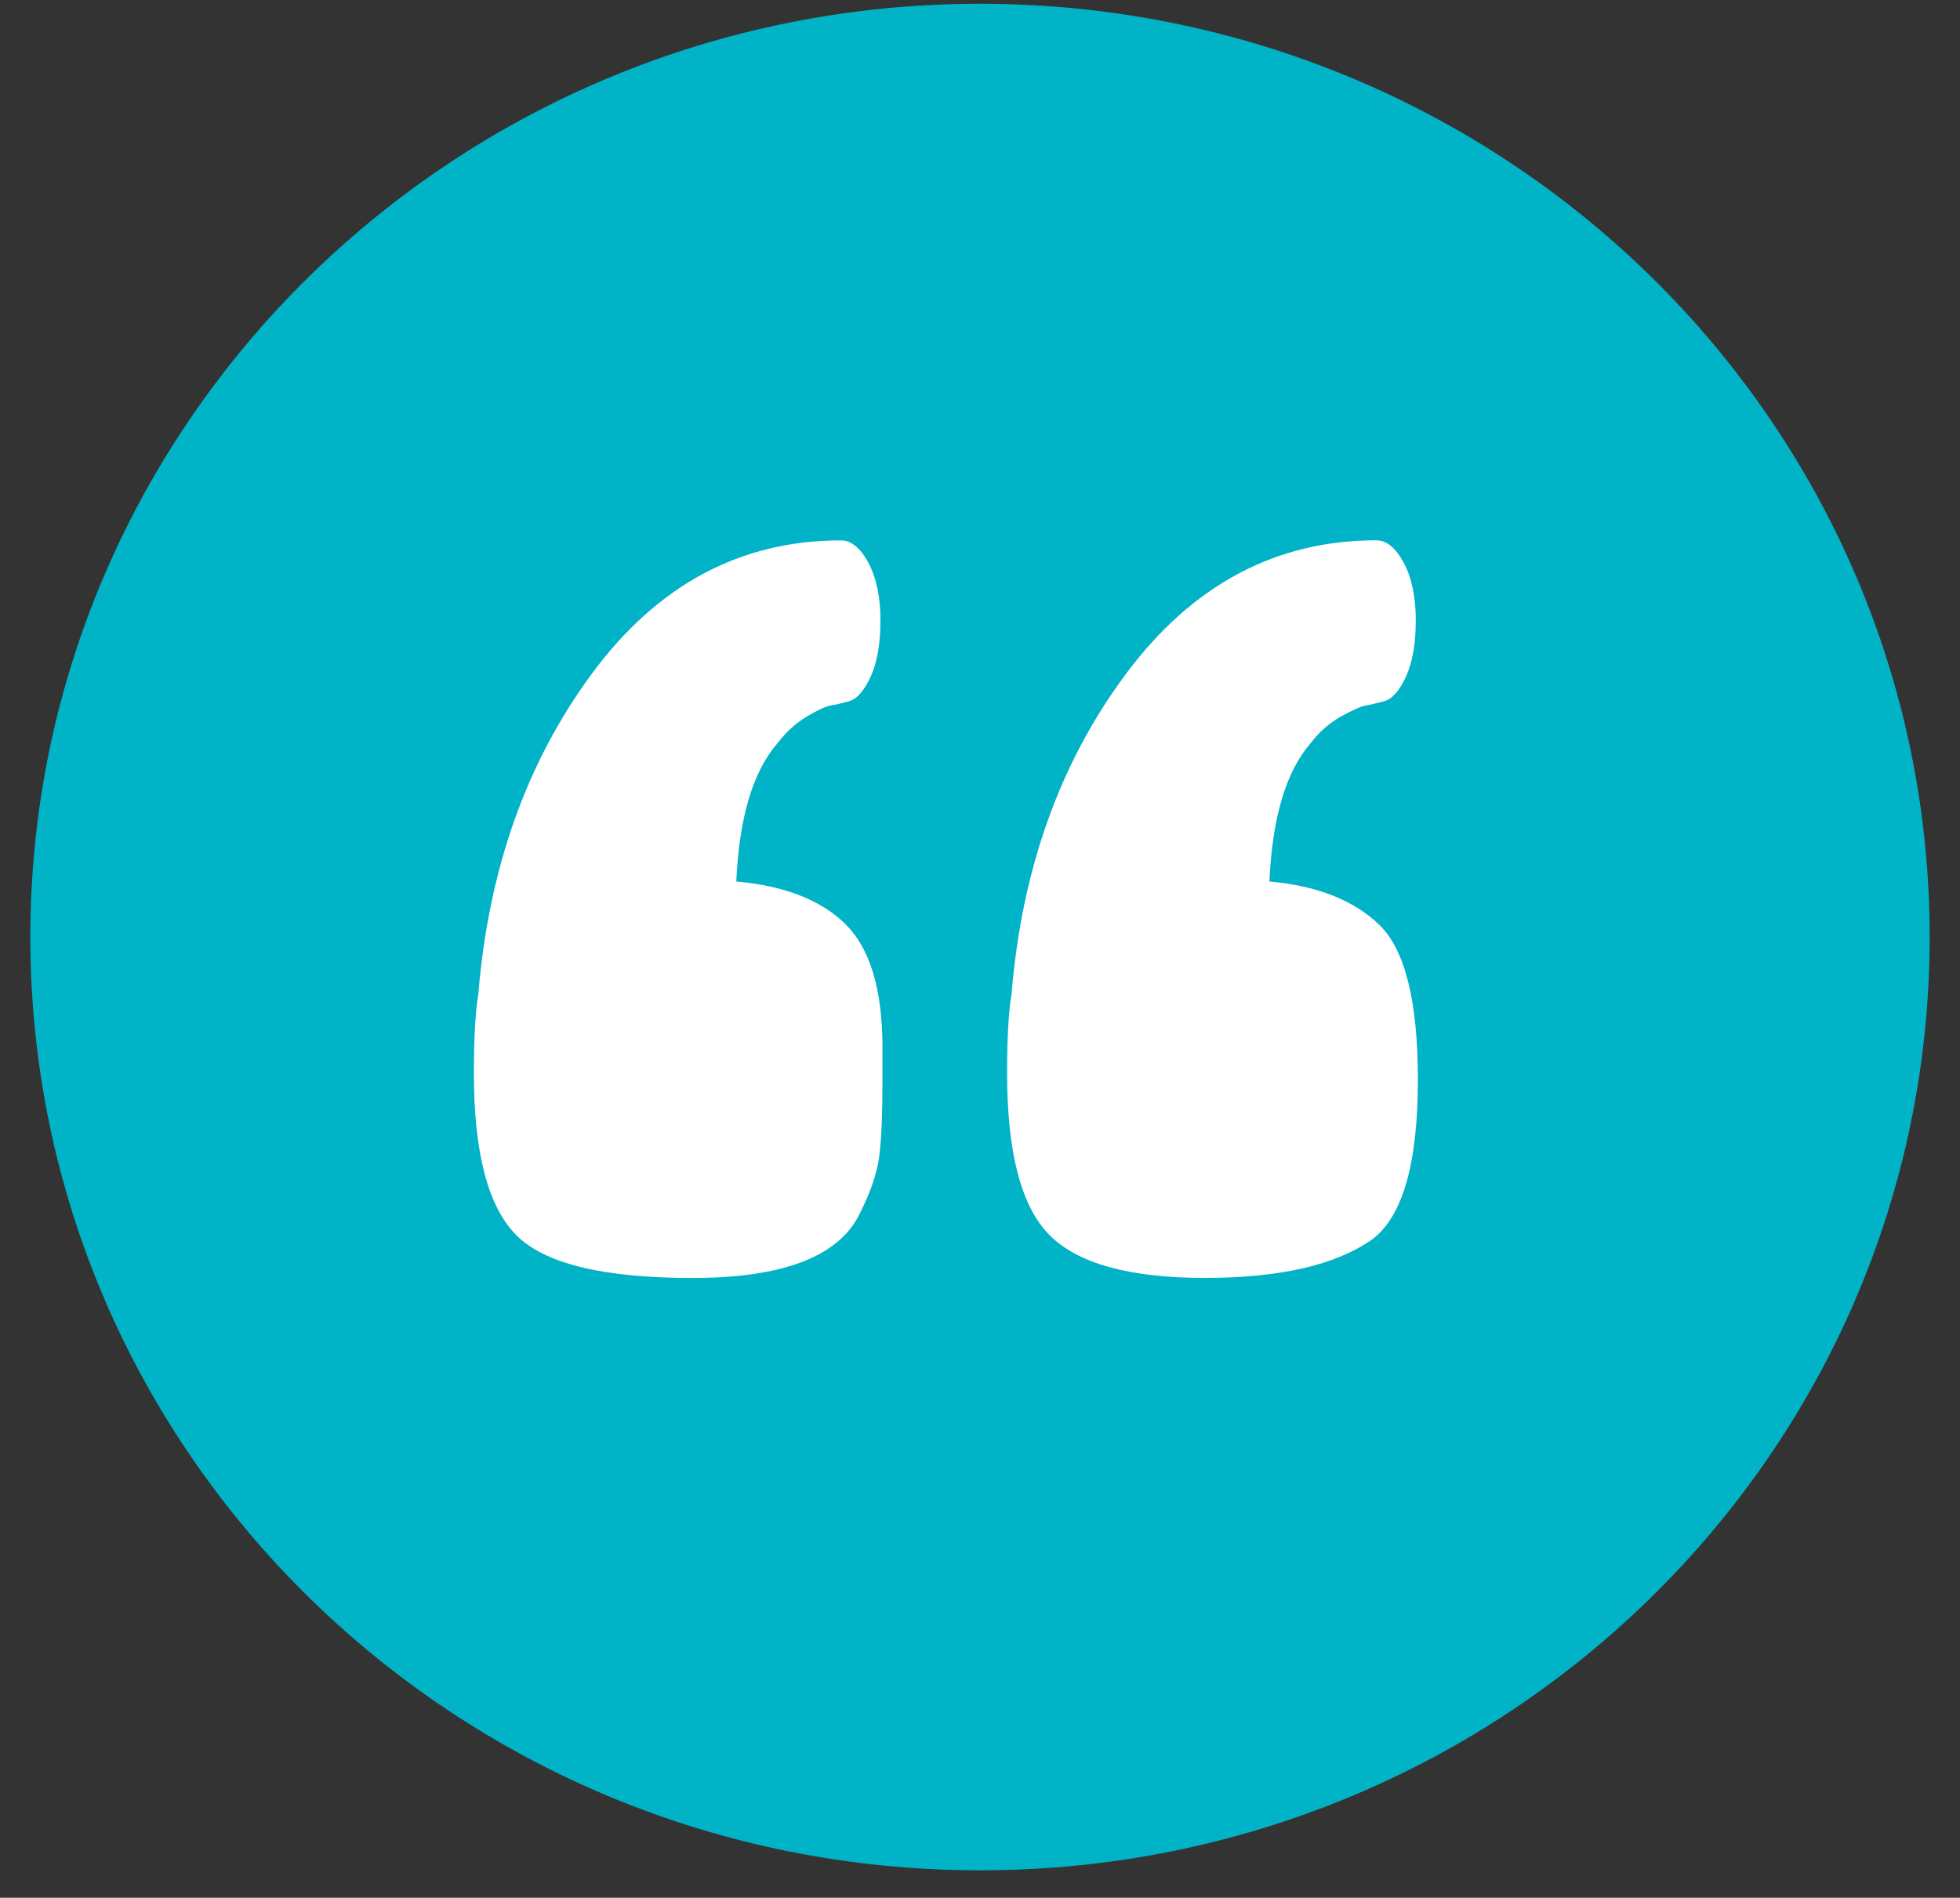
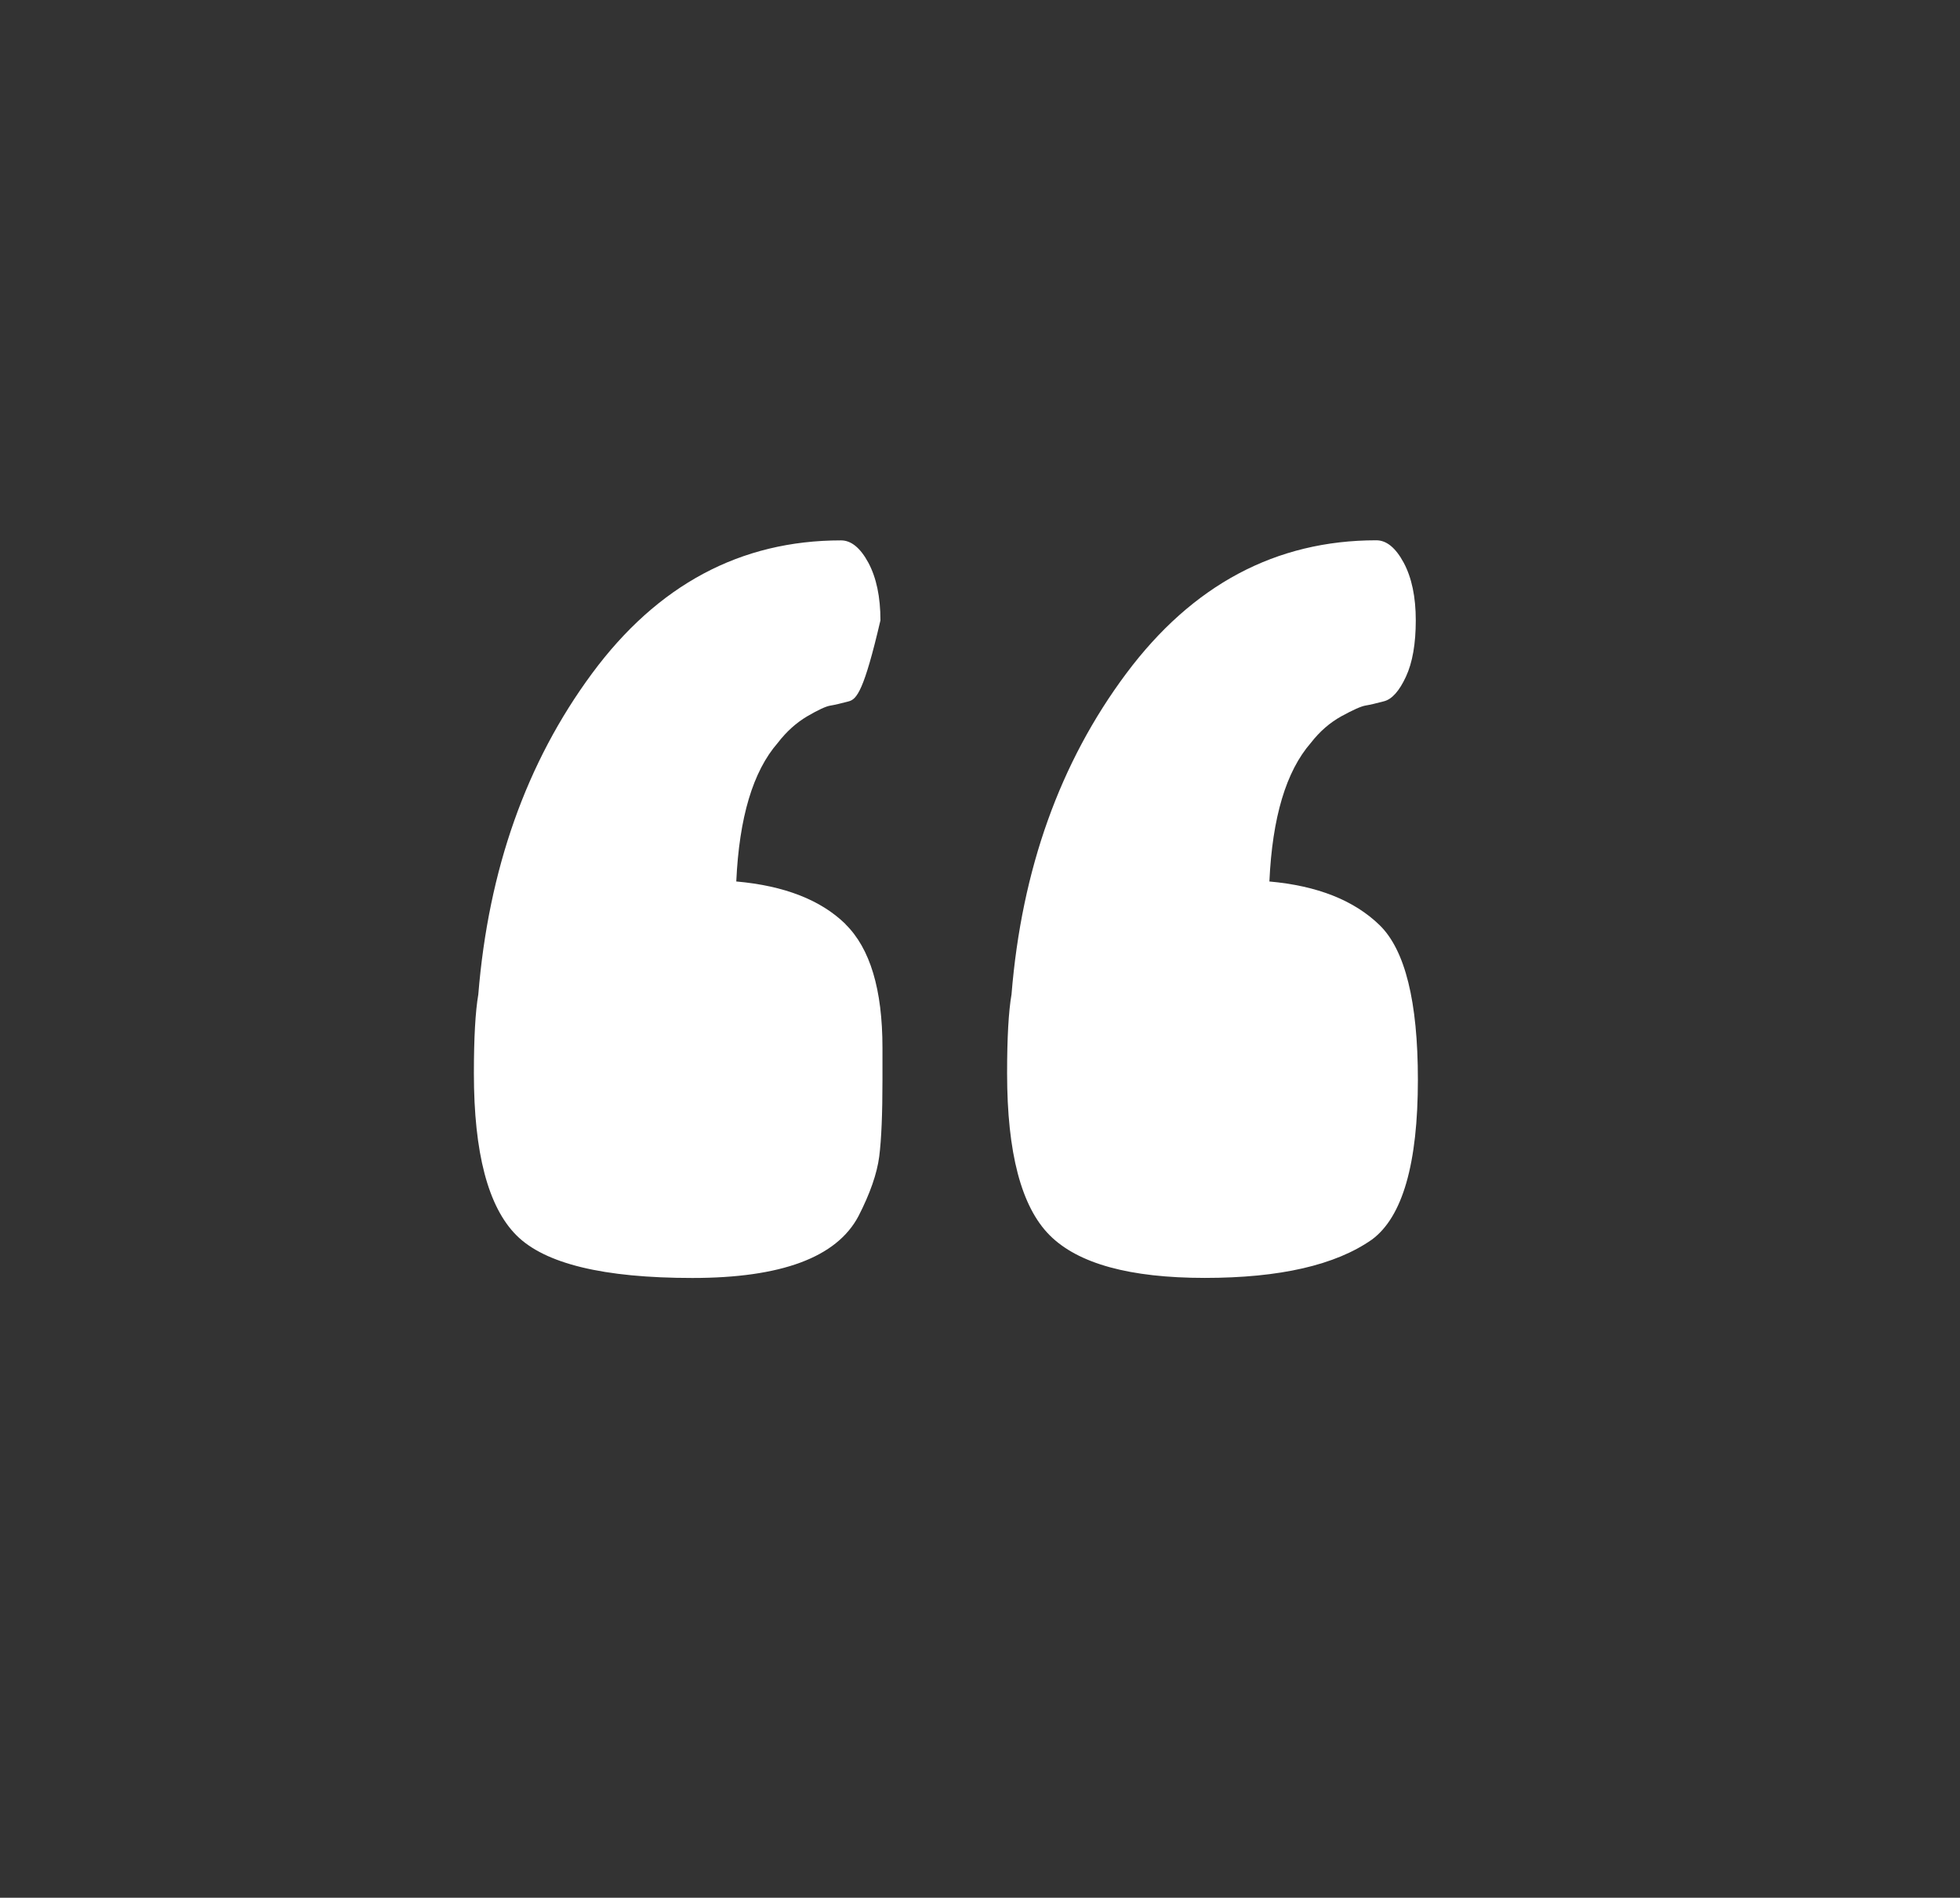
<svg xmlns="http://www.w3.org/2000/svg" width="63" height="61" viewBox="0 0 63 61" fill="none">
  <rect x="0" y="0" width="63" height="61" fill="#333333" stroke="none" />
  <g clip-path="url(#clip0_2_14846)">
-     <path d="M31.5 60.12C48.359 60.12 62.025 46.689 62.025 30.12C62.025 13.552 48.359 0.121 31.5 0.121C14.642 0.121 0.975 13.552 0.975 30.12C0.975 46.689 14.642 60.12 31.5 60.12Z" fill="#00B3C6" />
-     <path d="M27.172 29.704C27.968 30.483 28.365 31.805 28.365 33.679V34.708C28.365 35.803 28.331 36.627 28.261 37.174C28.19 37.722 27.968 38.363 27.593 39.093C26.892 40.418 25.11 41.079 22.255 41.079C19.401 41.079 17.514 40.622 16.601 39.709C15.688 38.795 15.232 37.059 15.232 34.501C15.232 33.36 15.28 32.515 15.374 31.966C15.701 27.946 16.918 24.51 19.026 21.653C21.133 18.799 23.802 17.37 27.033 17.37C27.36 17.37 27.654 17.61 27.913 18.09C28.169 18.57 28.3 19.187 28.3 19.94C28.3 20.693 28.195 21.301 27.983 21.755C27.771 22.212 27.538 22.475 27.282 22.544C27.023 22.613 26.827 22.659 26.685 22.682C26.544 22.705 26.298 22.82 25.947 23.024C25.597 23.231 25.28 23.514 25 23.879C24.202 24.793 23.76 26.276 23.666 28.334C25.212 28.471 26.382 28.928 27.177 29.704H27.172ZM40.797 28.334C42.343 28.471 43.523 28.939 44.345 29.738C45.164 30.537 45.575 32.193 45.575 34.705C45.575 37.401 45.083 39.114 44.099 39.844C42.927 40.666 41.137 41.077 38.727 41.077C36.317 41.077 34.653 40.62 33.74 39.706C32.827 38.792 32.371 37.056 32.371 34.498C32.371 33.357 32.418 32.512 32.513 31.964C32.84 27.943 34.069 24.507 36.199 21.651C38.329 18.797 41.011 17.367 44.24 17.367C44.567 17.367 44.86 17.607 45.119 18.087C45.376 18.567 45.507 19.185 45.507 19.938C45.507 20.691 45.402 21.298 45.19 21.753C44.978 22.21 44.745 22.473 44.489 22.541C44.23 22.61 44.033 22.656 43.892 22.679C43.751 22.702 43.494 22.817 43.12 23.021C42.746 23.228 42.419 23.512 42.136 23.877C41.338 24.791 40.896 26.274 40.802 28.331L40.797 28.334Z" fill="white" />
+     <path d="M27.172 29.704C27.968 30.483 28.365 31.805 28.365 33.679V34.708C28.365 35.803 28.331 36.627 28.261 37.174C28.19 37.722 27.968 38.363 27.593 39.093C26.892 40.418 25.11 41.079 22.255 41.079C19.401 41.079 17.514 40.622 16.601 39.709C15.688 38.795 15.232 37.059 15.232 34.501C15.232 33.36 15.28 32.515 15.374 31.966C15.701 27.946 16.918 24.51 19.026 21.653C21.133 18.799 23.802 17.37 27.033 17.37C27.36 17.37 27.654 17.61 27.913 18.09C28.169 18.57 28.3 19.187 28.3 19.94C27.771 22.212 27.538 22.475 27.282 22.544C27.023 22.613 26.827 22.659 26.685 22.682C26.544 22.705 26.298 22.82 25.947 23.024C25.597 23.231 25.28 23.514 25 23.879C24.202 24.793 23.76 26.276 23.666 28.334C25.212 28.471 26.382 28.928 27.177 29.704H27.172ZM40.797 28.334C42.343 28.471 43.523 28.939 44.345 29.738C45.164 30.537 45.575 32.193 45.575 34.705C45.575 37.401 45.083 39.114 44.099 39.844C42.927 40.666 41.137 41.077 38.727 41.077C36.317 41.077 34.653 40.62 33.74 39.706C32.827 38.792 32.371 37.056 32.371 34.498C32.371 33.357 32.418 32.512 32.513 31.964C32.84 27.943 34.069 24.507 36.199 21.651C38.329 18.797 41.011 17.367 44.24 17.367C44.567 17.367 44.86 17.607 45.119 18.087C45.376 18.567 45.507 19.185 45.507 19.938C45.507 20.691 45.402 21.298 45.19 21.753C44.978 22.21 44.745 22.473 44.489 22.541C44.23 22.61 44.033 22.656 43.892 22.679C43.751 22.702 43.494 22.817 43.12 23.021C42.746 23.228 42.419 23.512 42.136 23.877C41.338 24.791 40.896 26.274 40.802 28.331L40.797 28.334Z" fill="white" />
  </g>
  <defs>
    <clipPath id="clip0_2_14846">
      <rect width="61.05" height="59.999" fill="white" transform="translate(0.975 0.121)" />
    </clipPath>
  </defs>
</svg>